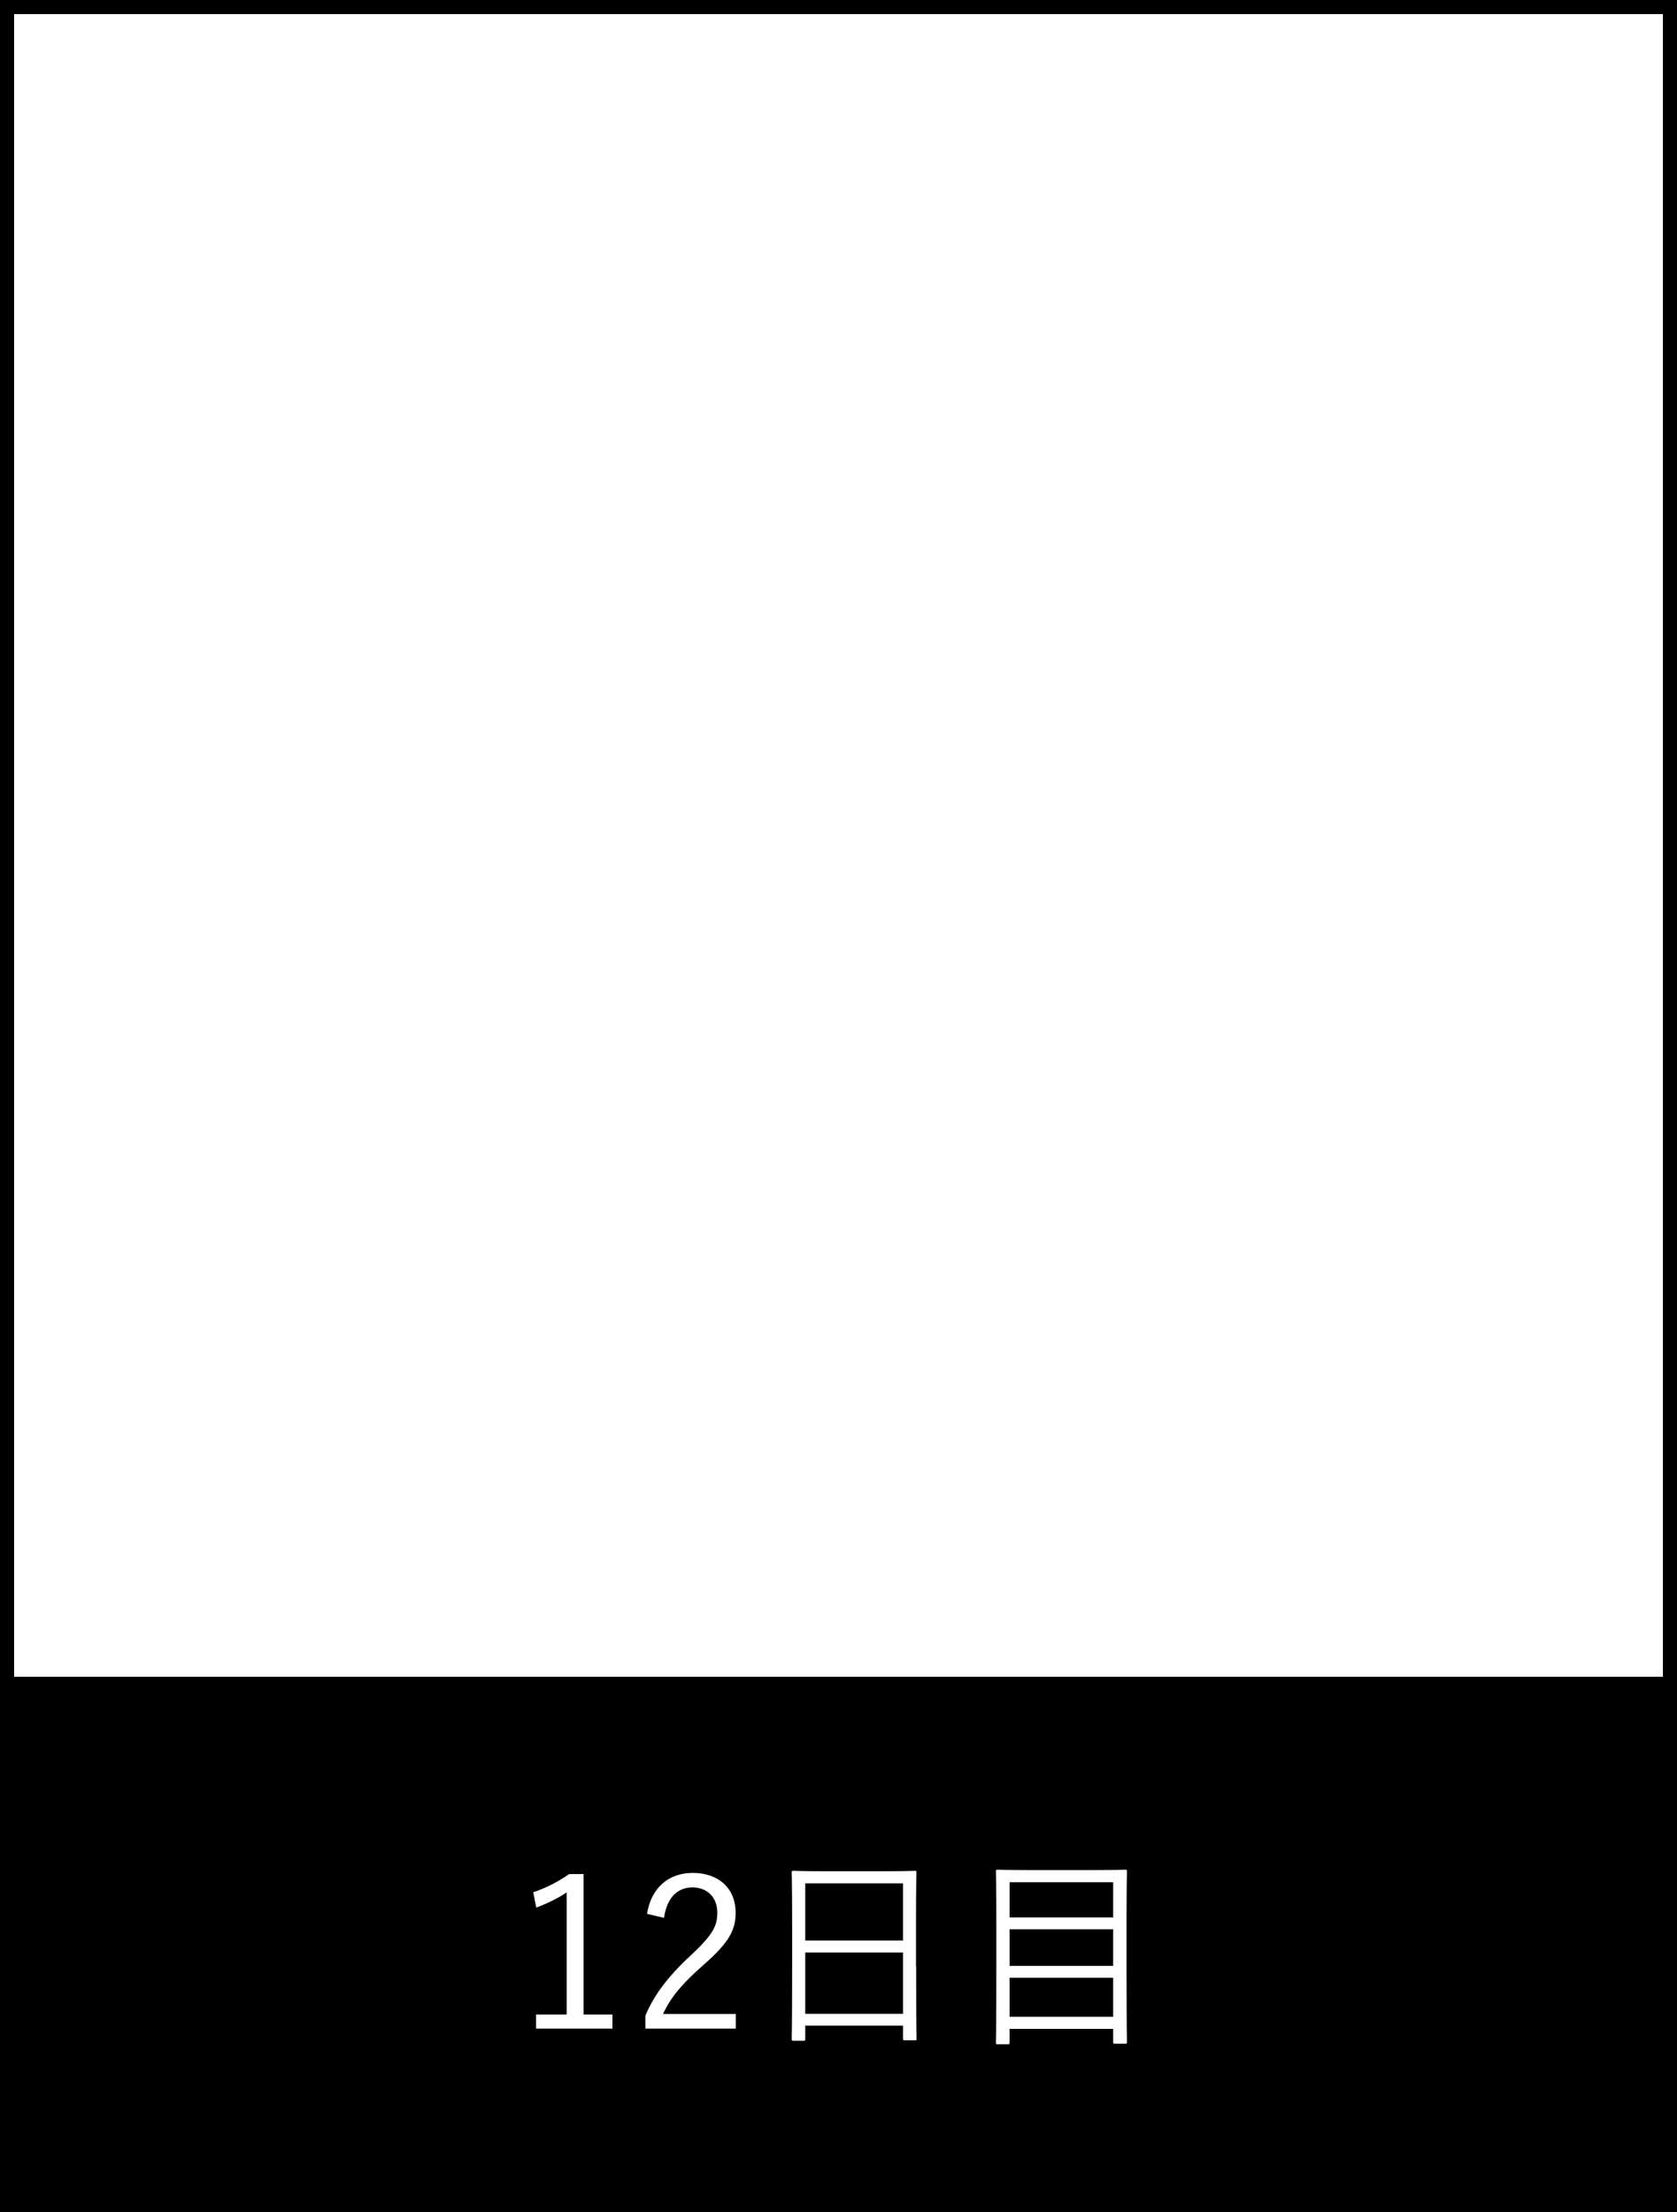
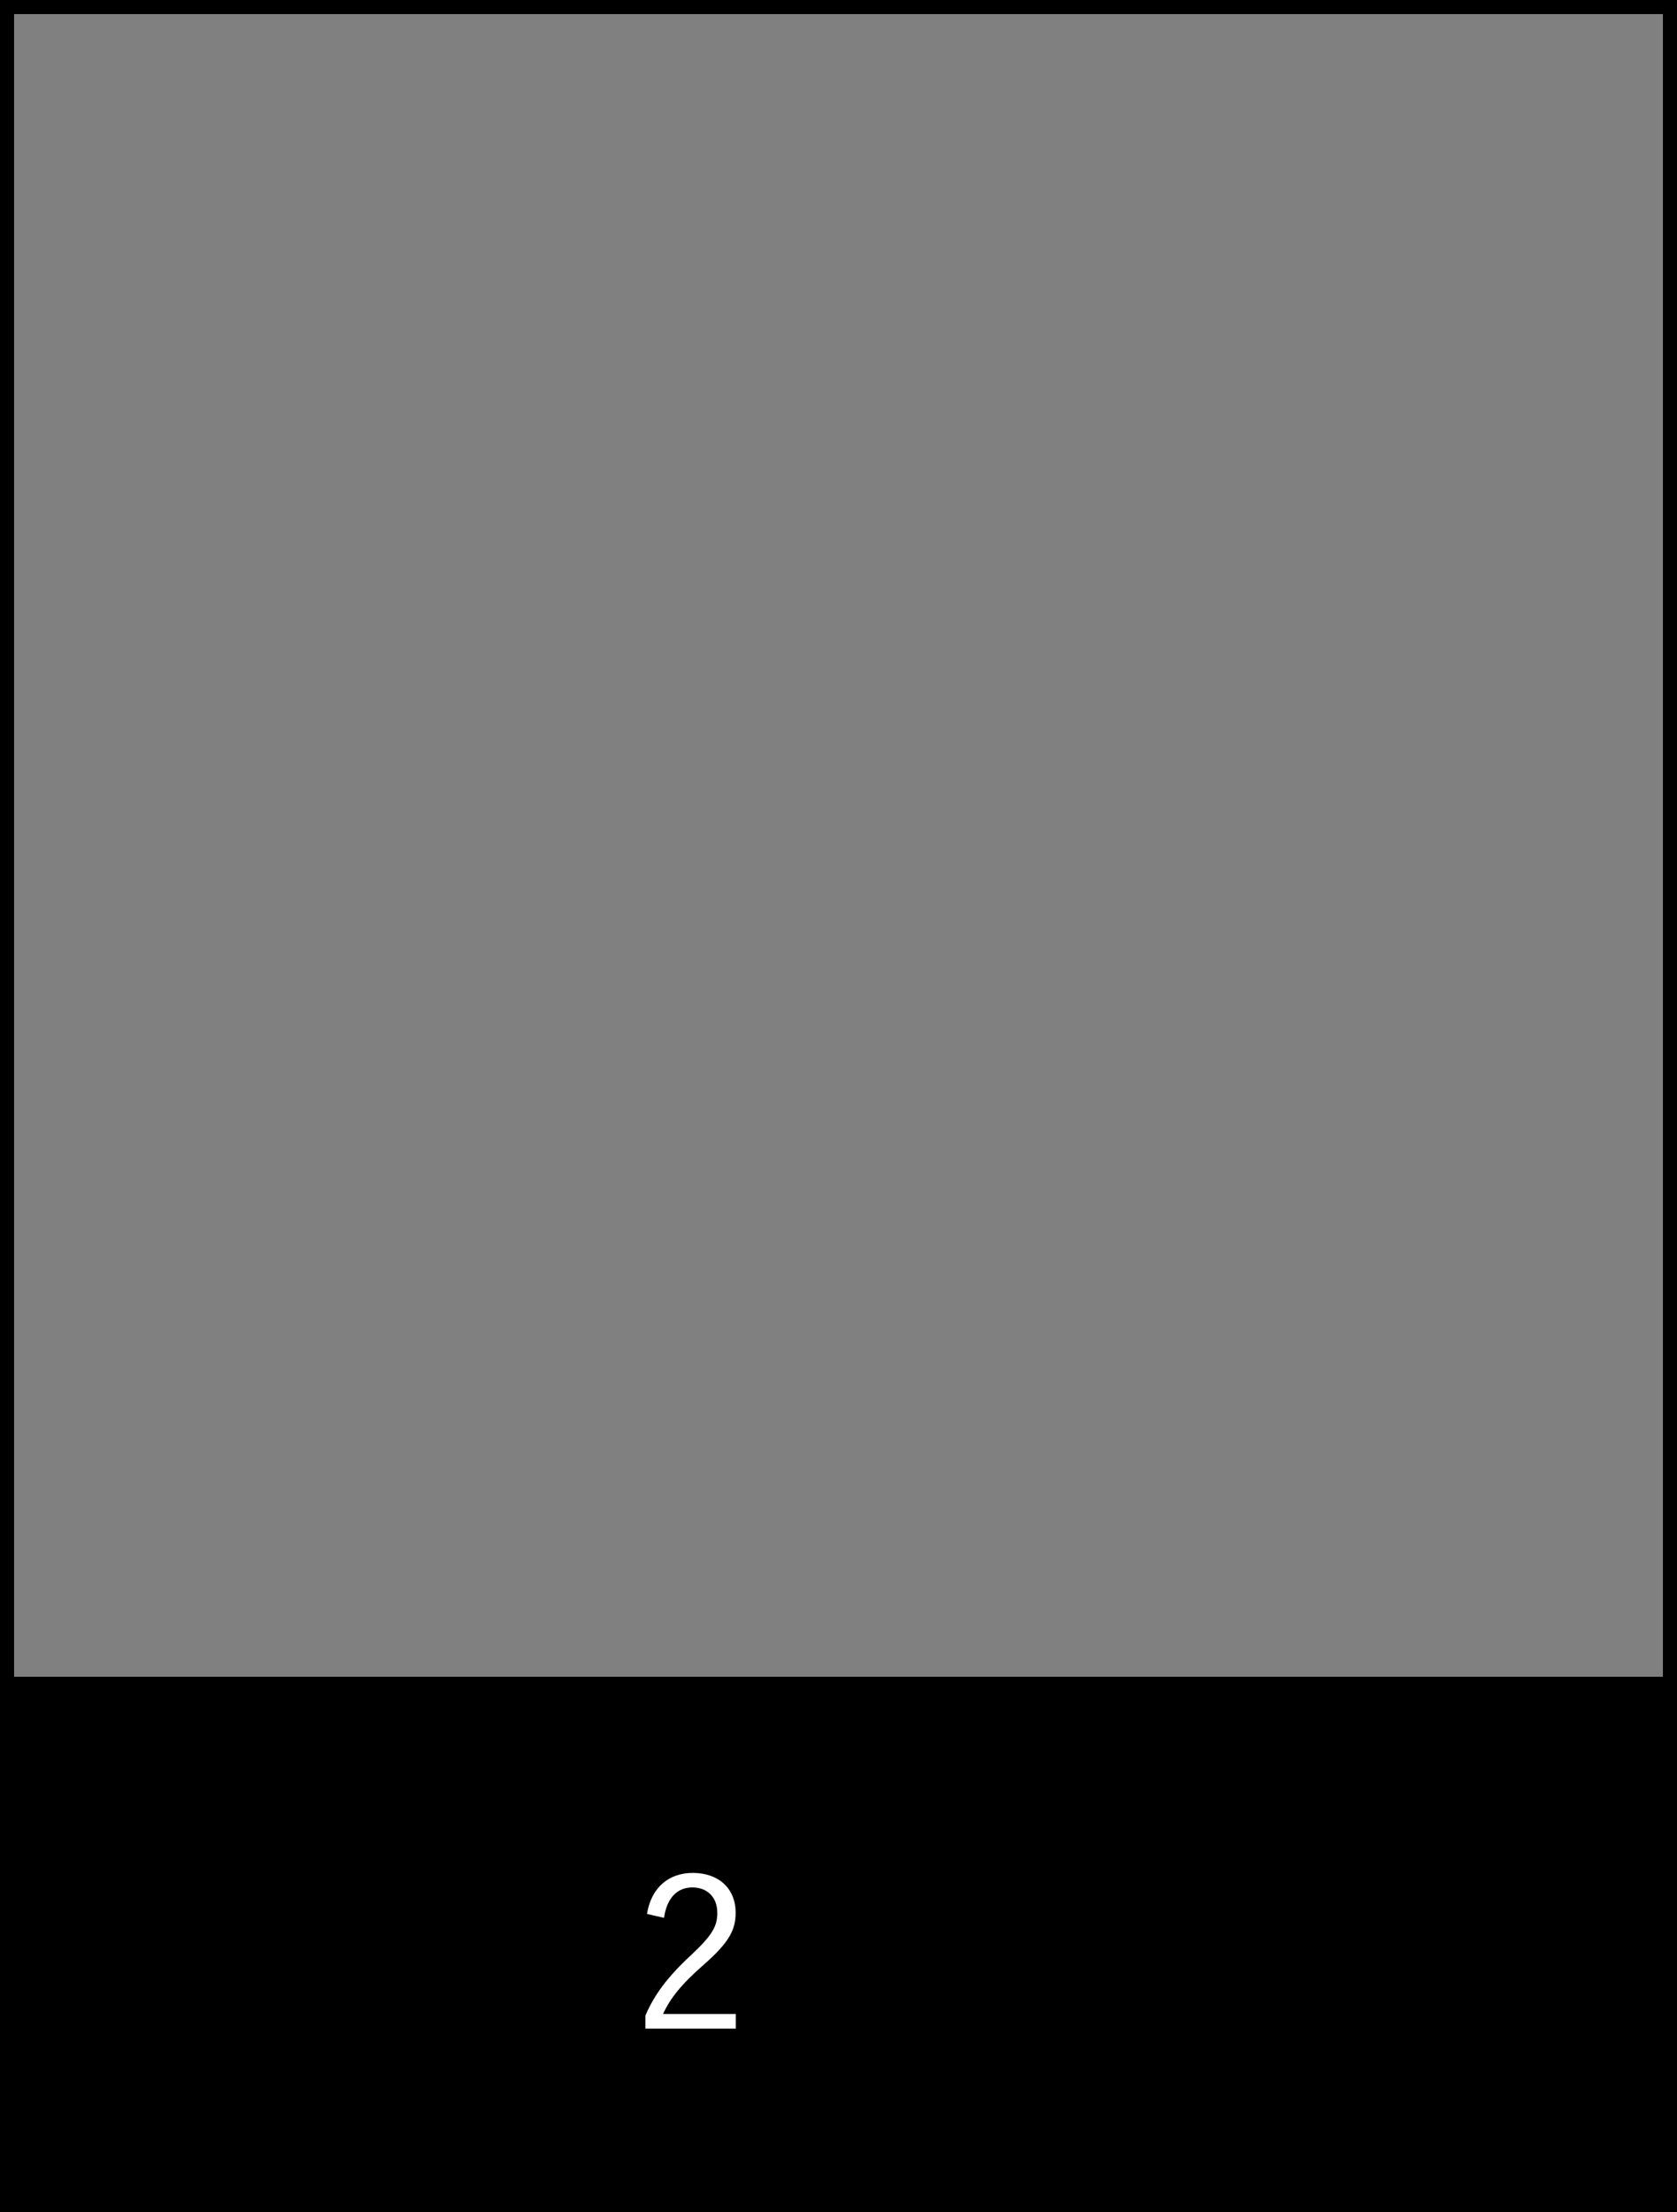
<svg xmlns="http://www.w3.org/2000/svg" id="_レイヤー_2" viewBox="0 0 119 157">
  <rect x="0" y="0" width="119" height="157" fill="#808080" stroke="none" />
  <defs>
    <style>.cls-1,.cls-2{stroke-width:0px;}.cls-2{fill:#fff;}</style>
  </defs>
  <g id="_レイヤー_1-2">
-     <rect class="cls-2" x=".5" y=".5" width="118" height="156" />
    <path class="cls-1" d="m118,1v155H1V1h117m1-1H0v157h119V0h0Z" />
    <rect class="cls-1" y="119" width="119" height="38" />
-     <path class="cls-2" d="m41.42,142.97h2.04v1h-5.42v-1h2.17v-8.67c-.57.39-1.32.77-2.16,1.08l-.21-1.09c.92-.3,1.79-.76,2.55-1.29h1.02v9.97Z" />
-     <path class="cls-2" d="m45.91,135.83c.31-1.9,1.57-2.91,3.25-2.91,1.78,0,3.04,1.05,3.04,2.83,0,1.2-.45,2.1-2.27,3.69-1.62,1.42-2.38,2.4-2.88,3.49h5.16v1.04h-6.41v-.93c.62-1.46,1.58-2.75,3.21-4.26,1.54-1.44,1.89-2.07,1.89-3.03,0-1.11-.72-1.8-1.77-1.8s-1.81.72-2.01,2.16l-1.23-.29Z" />
-     <path class="cls-2" d="m65.01,139.57c0,4.29.03,5.04.03,5.11,0,.11-.01.12-.12.12h-.72c-.1,0-.12-.01-.12-.12v-.92h-6.94v.95c0,.1-.01.12-.1.12h-.74c-.11,0-.12-.02-.12-.12,0-.09.03-.84.03-5.14v-2.9c0-2.91-.03-3.69-.03-3.78,0-.11.01-.12.12-.12.09,0,.6.03,2.08.03h4.45c1.49,0,2-.03,2.08-.03.11,0,.12.01.12.12,0,.09-.03.87-.03,3.4v3.27Zm-.93-5.91h-6.94v4.06h6.94v-4.06Zm0,4.91h-6.94v4.35h6.94v-4.35Z" />
-     <path class="cls-2" d="m79.94,139.61c0,4.44.03,5.23.03,5.31,0,.11-.02.12-.12.12h-.74c-.1,0-.12-.01-.12-.12v-.93h-7.35v.97c0,.11-.01.12-.13.12h-.72c-.11,0-.12-.01-.12-.12,0-.08.03-.88.03-5.33v-2.95c0-2.96-.03-3.78-.03-3.87,0-.11.01-.12.12-.12.09,0,.62.03,2.1.03h4.84c1.5,0,2.03-.03,2.12-.03.1,0,.12.01.12.12,0,.08-.03.9-.03,3.46v3.33Zm-.95-6.03h-7.35v2.5h7.35v-2.5Zm0,3.34h-7.35v2.6h7.35v-2.6Zm0,3.44h-7.35v2.77h7.35v-2.77Z" />
+     <path class="cls-2" d="m45.91,135.83c.31-1.9,1.57-2.91,3.25-2.91,1.78,0,3.04,1.05,3.04,2.83,0,1.2-.45,2.1-2.27,3.69-1.62,1.42-2.38,2.4-2.88,3.49h5.16v1.04h-6.41v-.93c.62-1.46,1.58-2.75,3.21-4.26,1.54-1.44,1.89-2.07,1.89-3.03,0-1.11-.72-1.8-1.77-1.8s-1.81.72-2.01,2.16Z" />
  </g>
</svg>